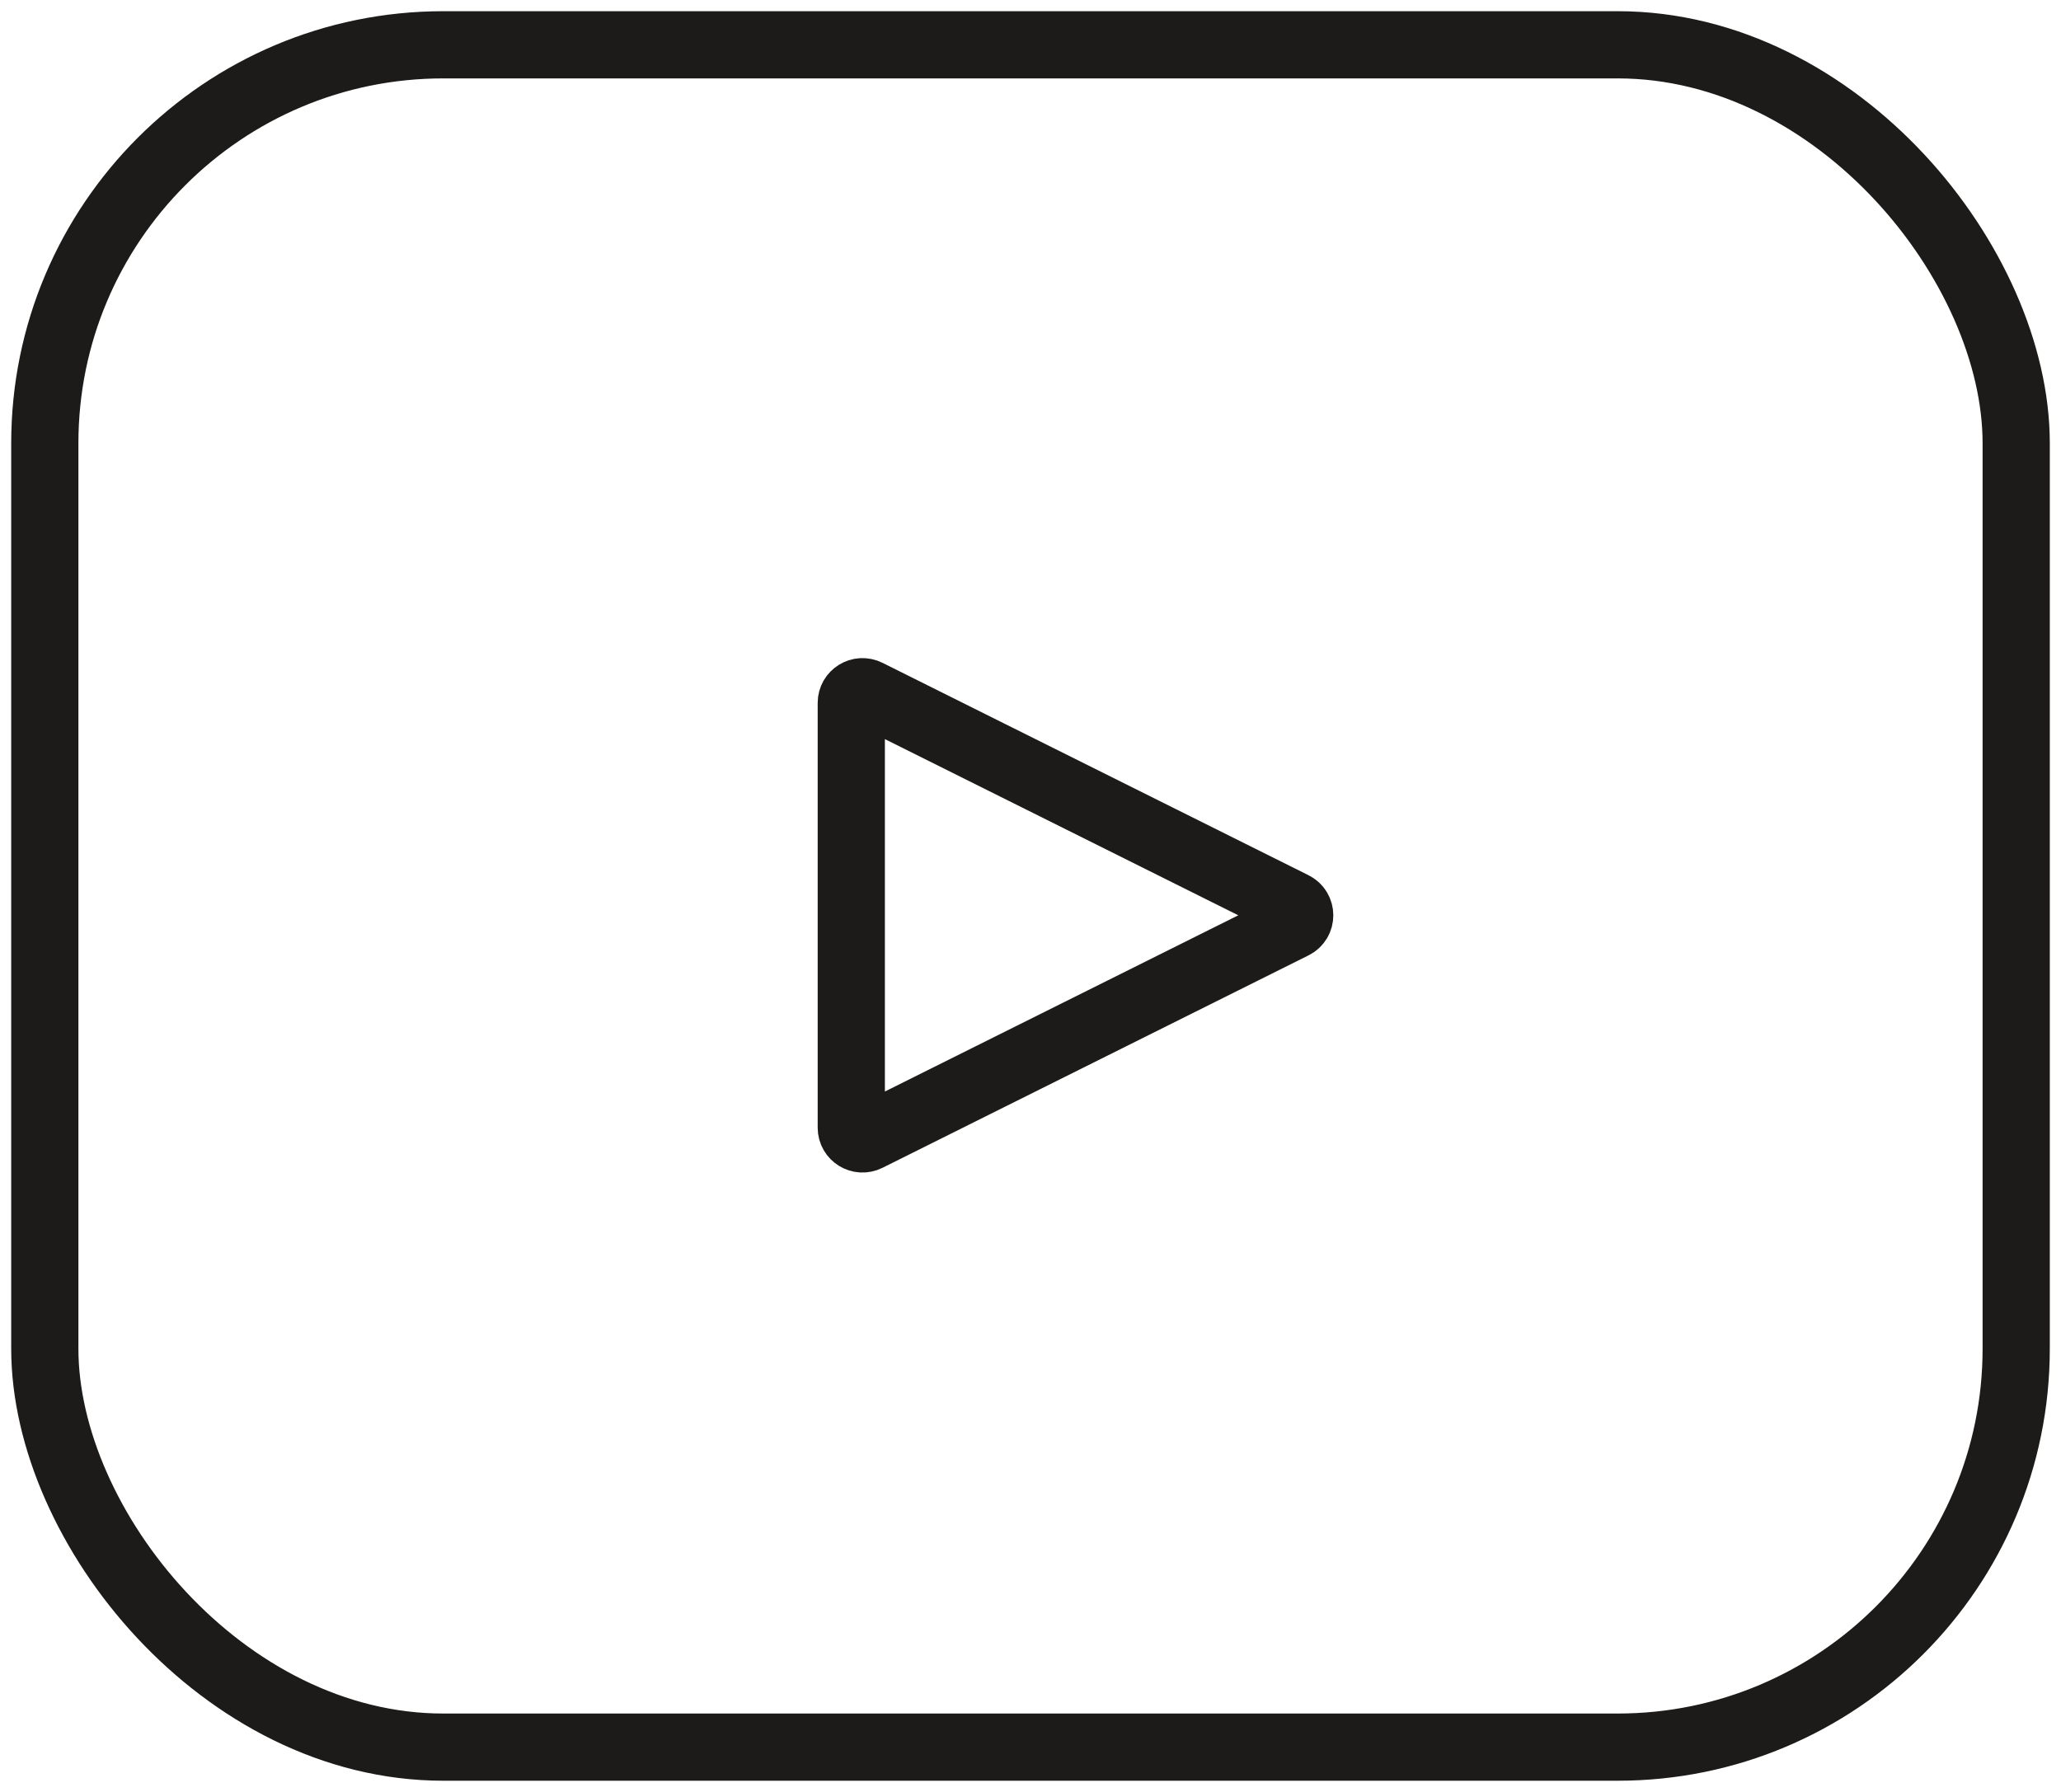
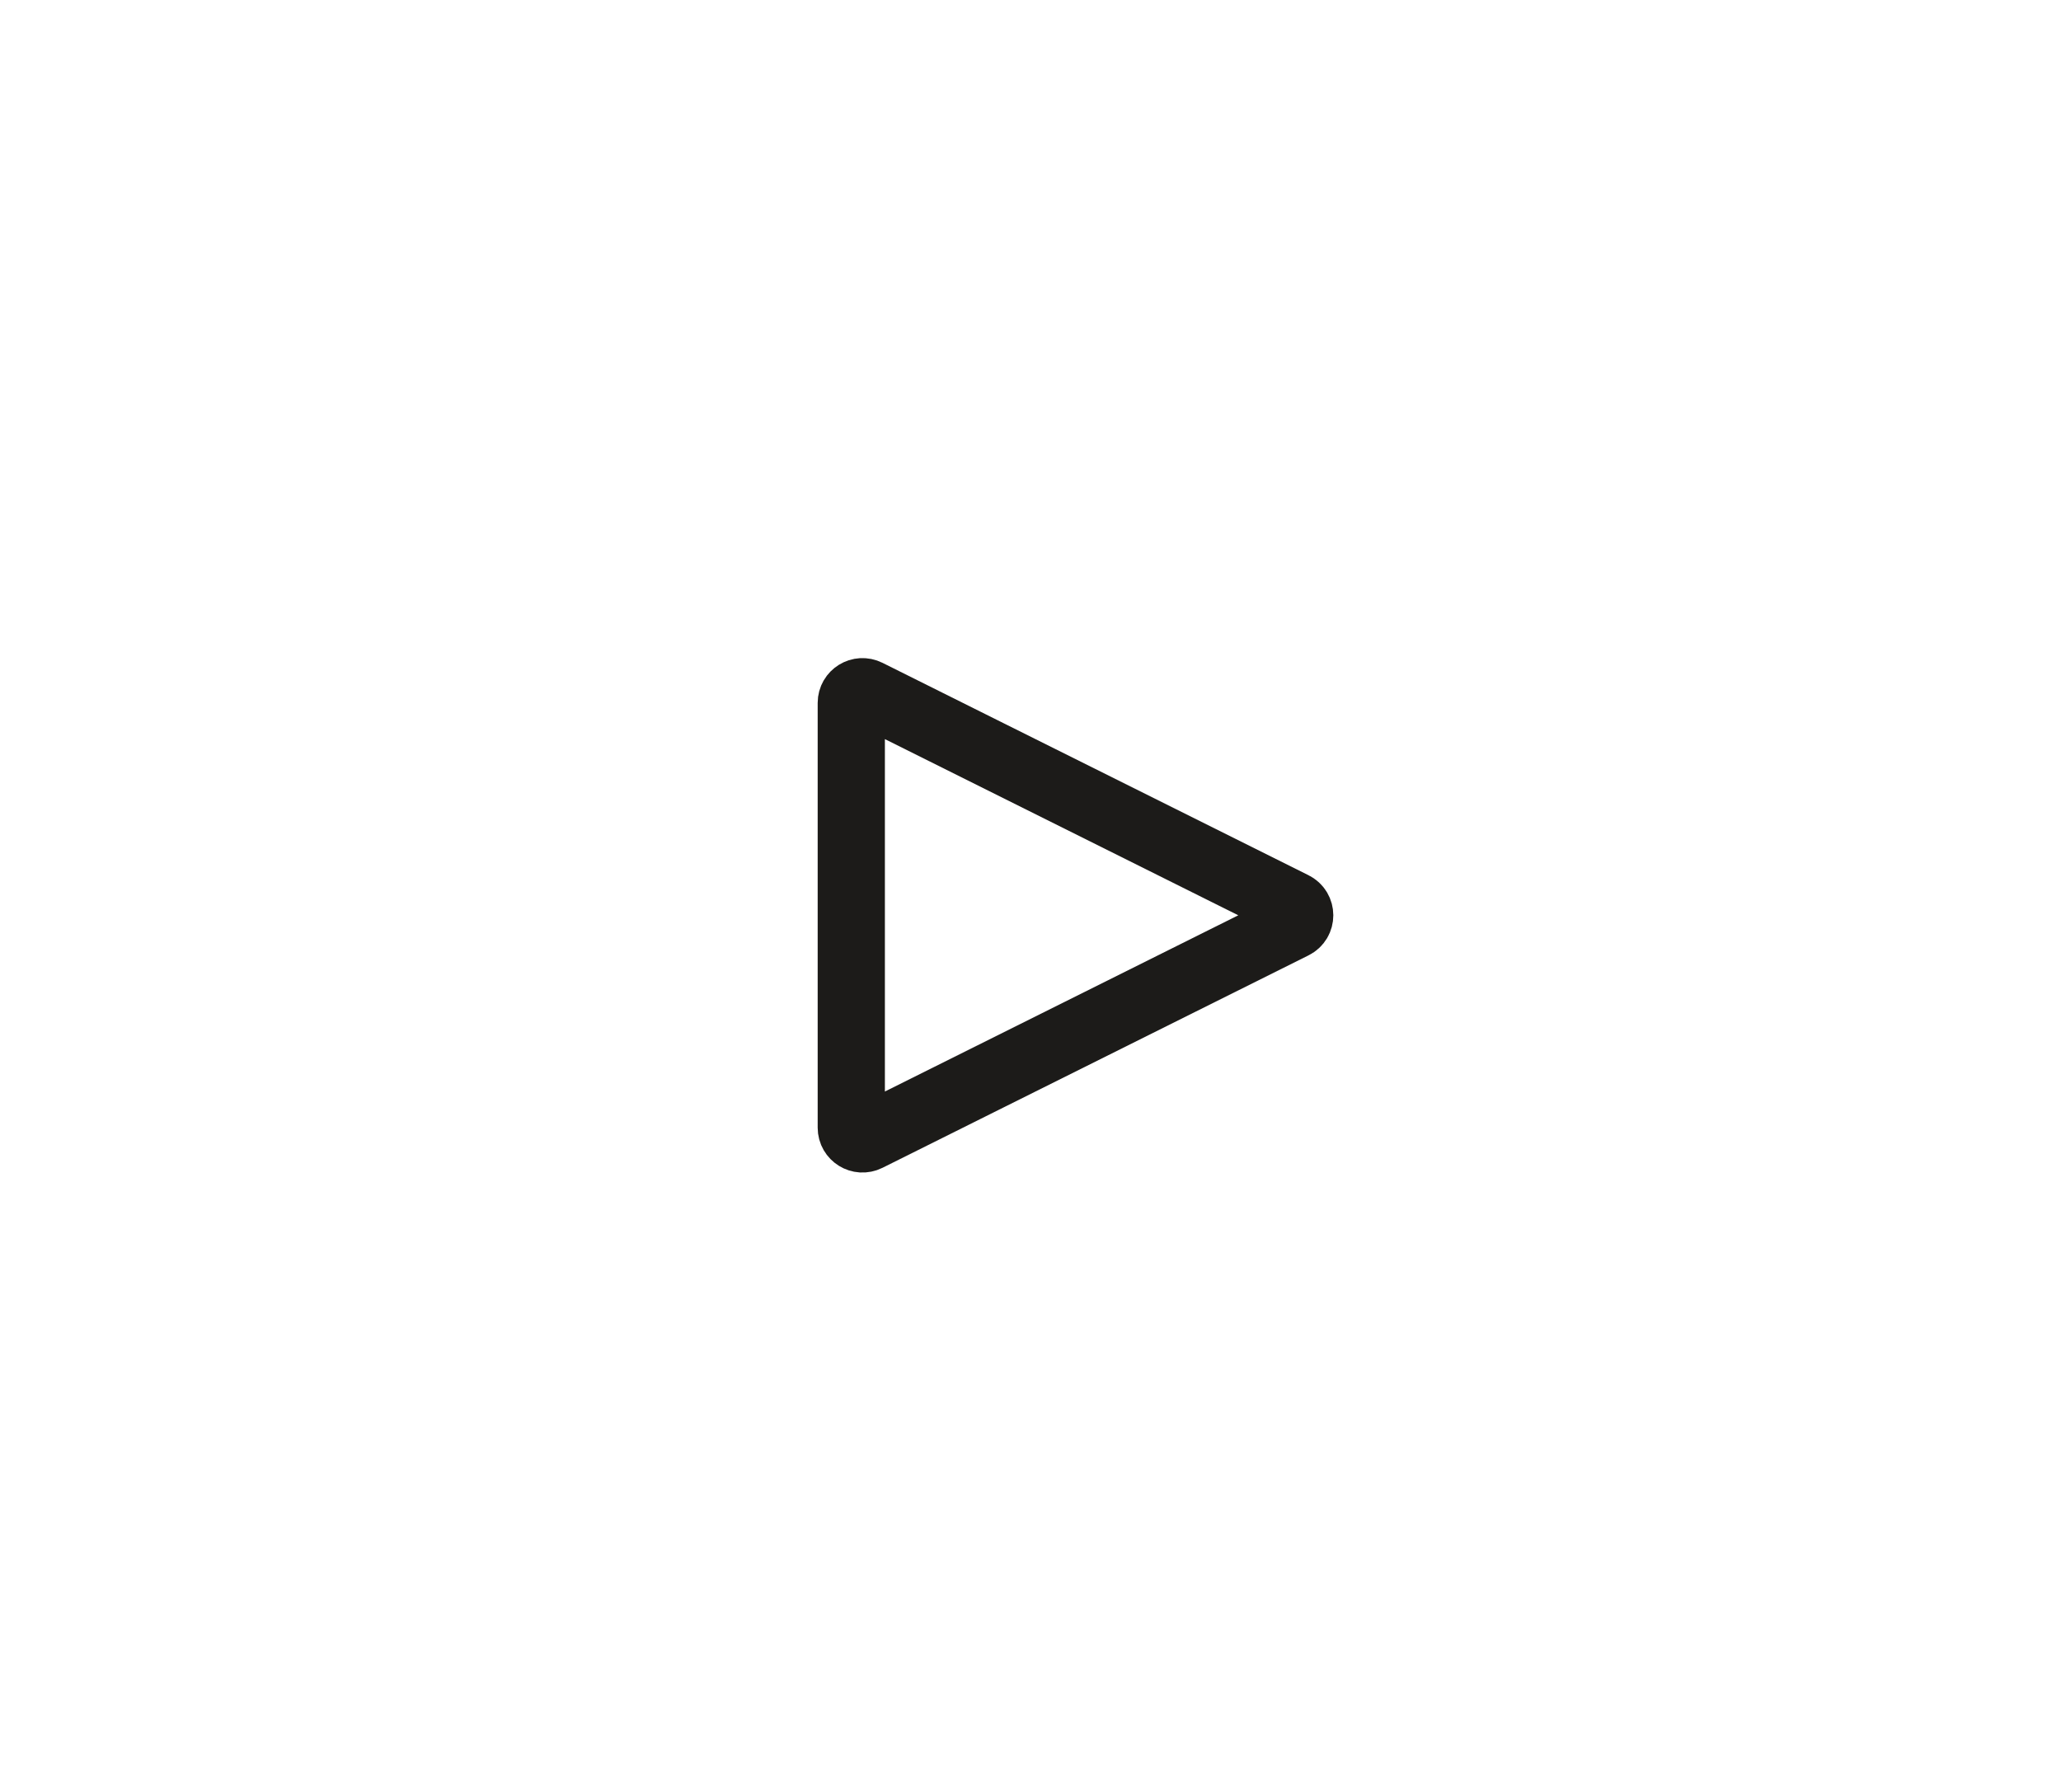
<svg xmlns="http://www.w3.org/2000/svg" width="46" height="40" viewBox="0 0 46 40" fill="none">
-   <rect x="1" y="1" width="44" height="38" rx="8.894" stroke="#1C1B19" stroke-width="1.5" />
  <path d="M28.87 20.208C29.055 20.3 29.055 20.564 28.87 20.655L19.362 25.397C19.195 25.48 19 25.359 19 25.173L19 15.69C19 15.505 19.195 15.384 19.362 15.467L28.87 20.208Z" stroke="#1C1B19" stroke-width="1.5" />
</svg>